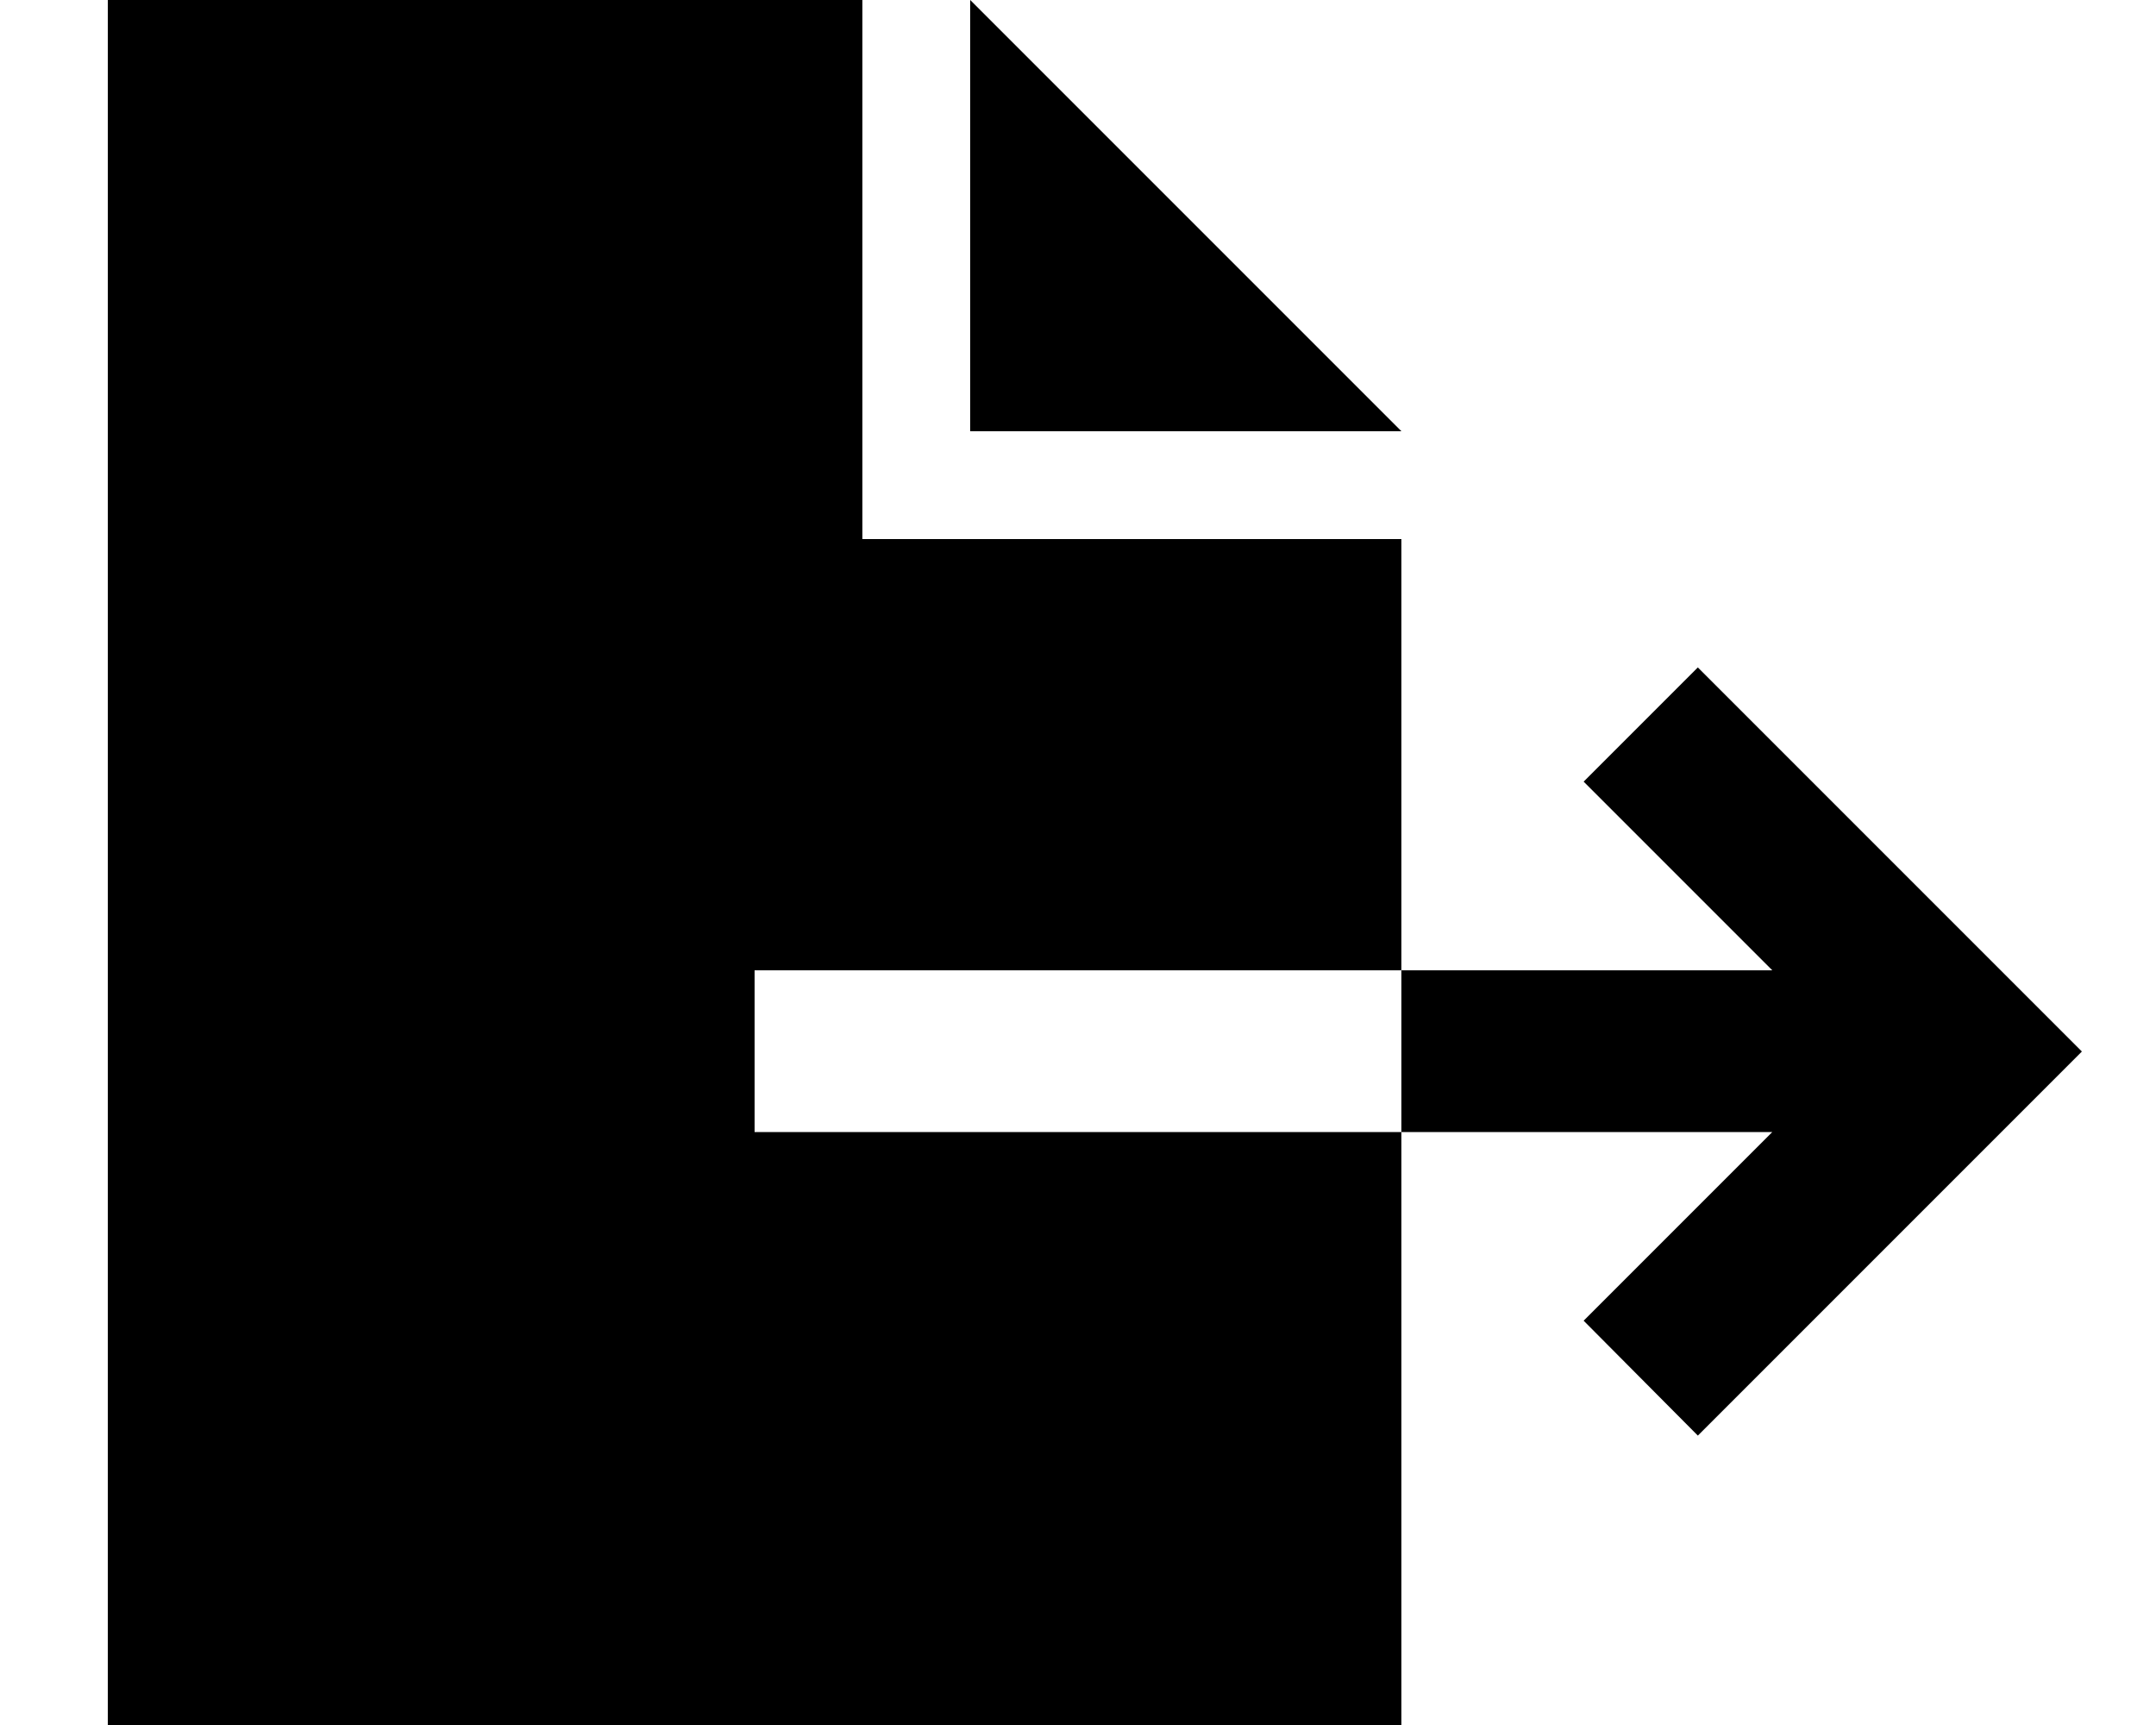
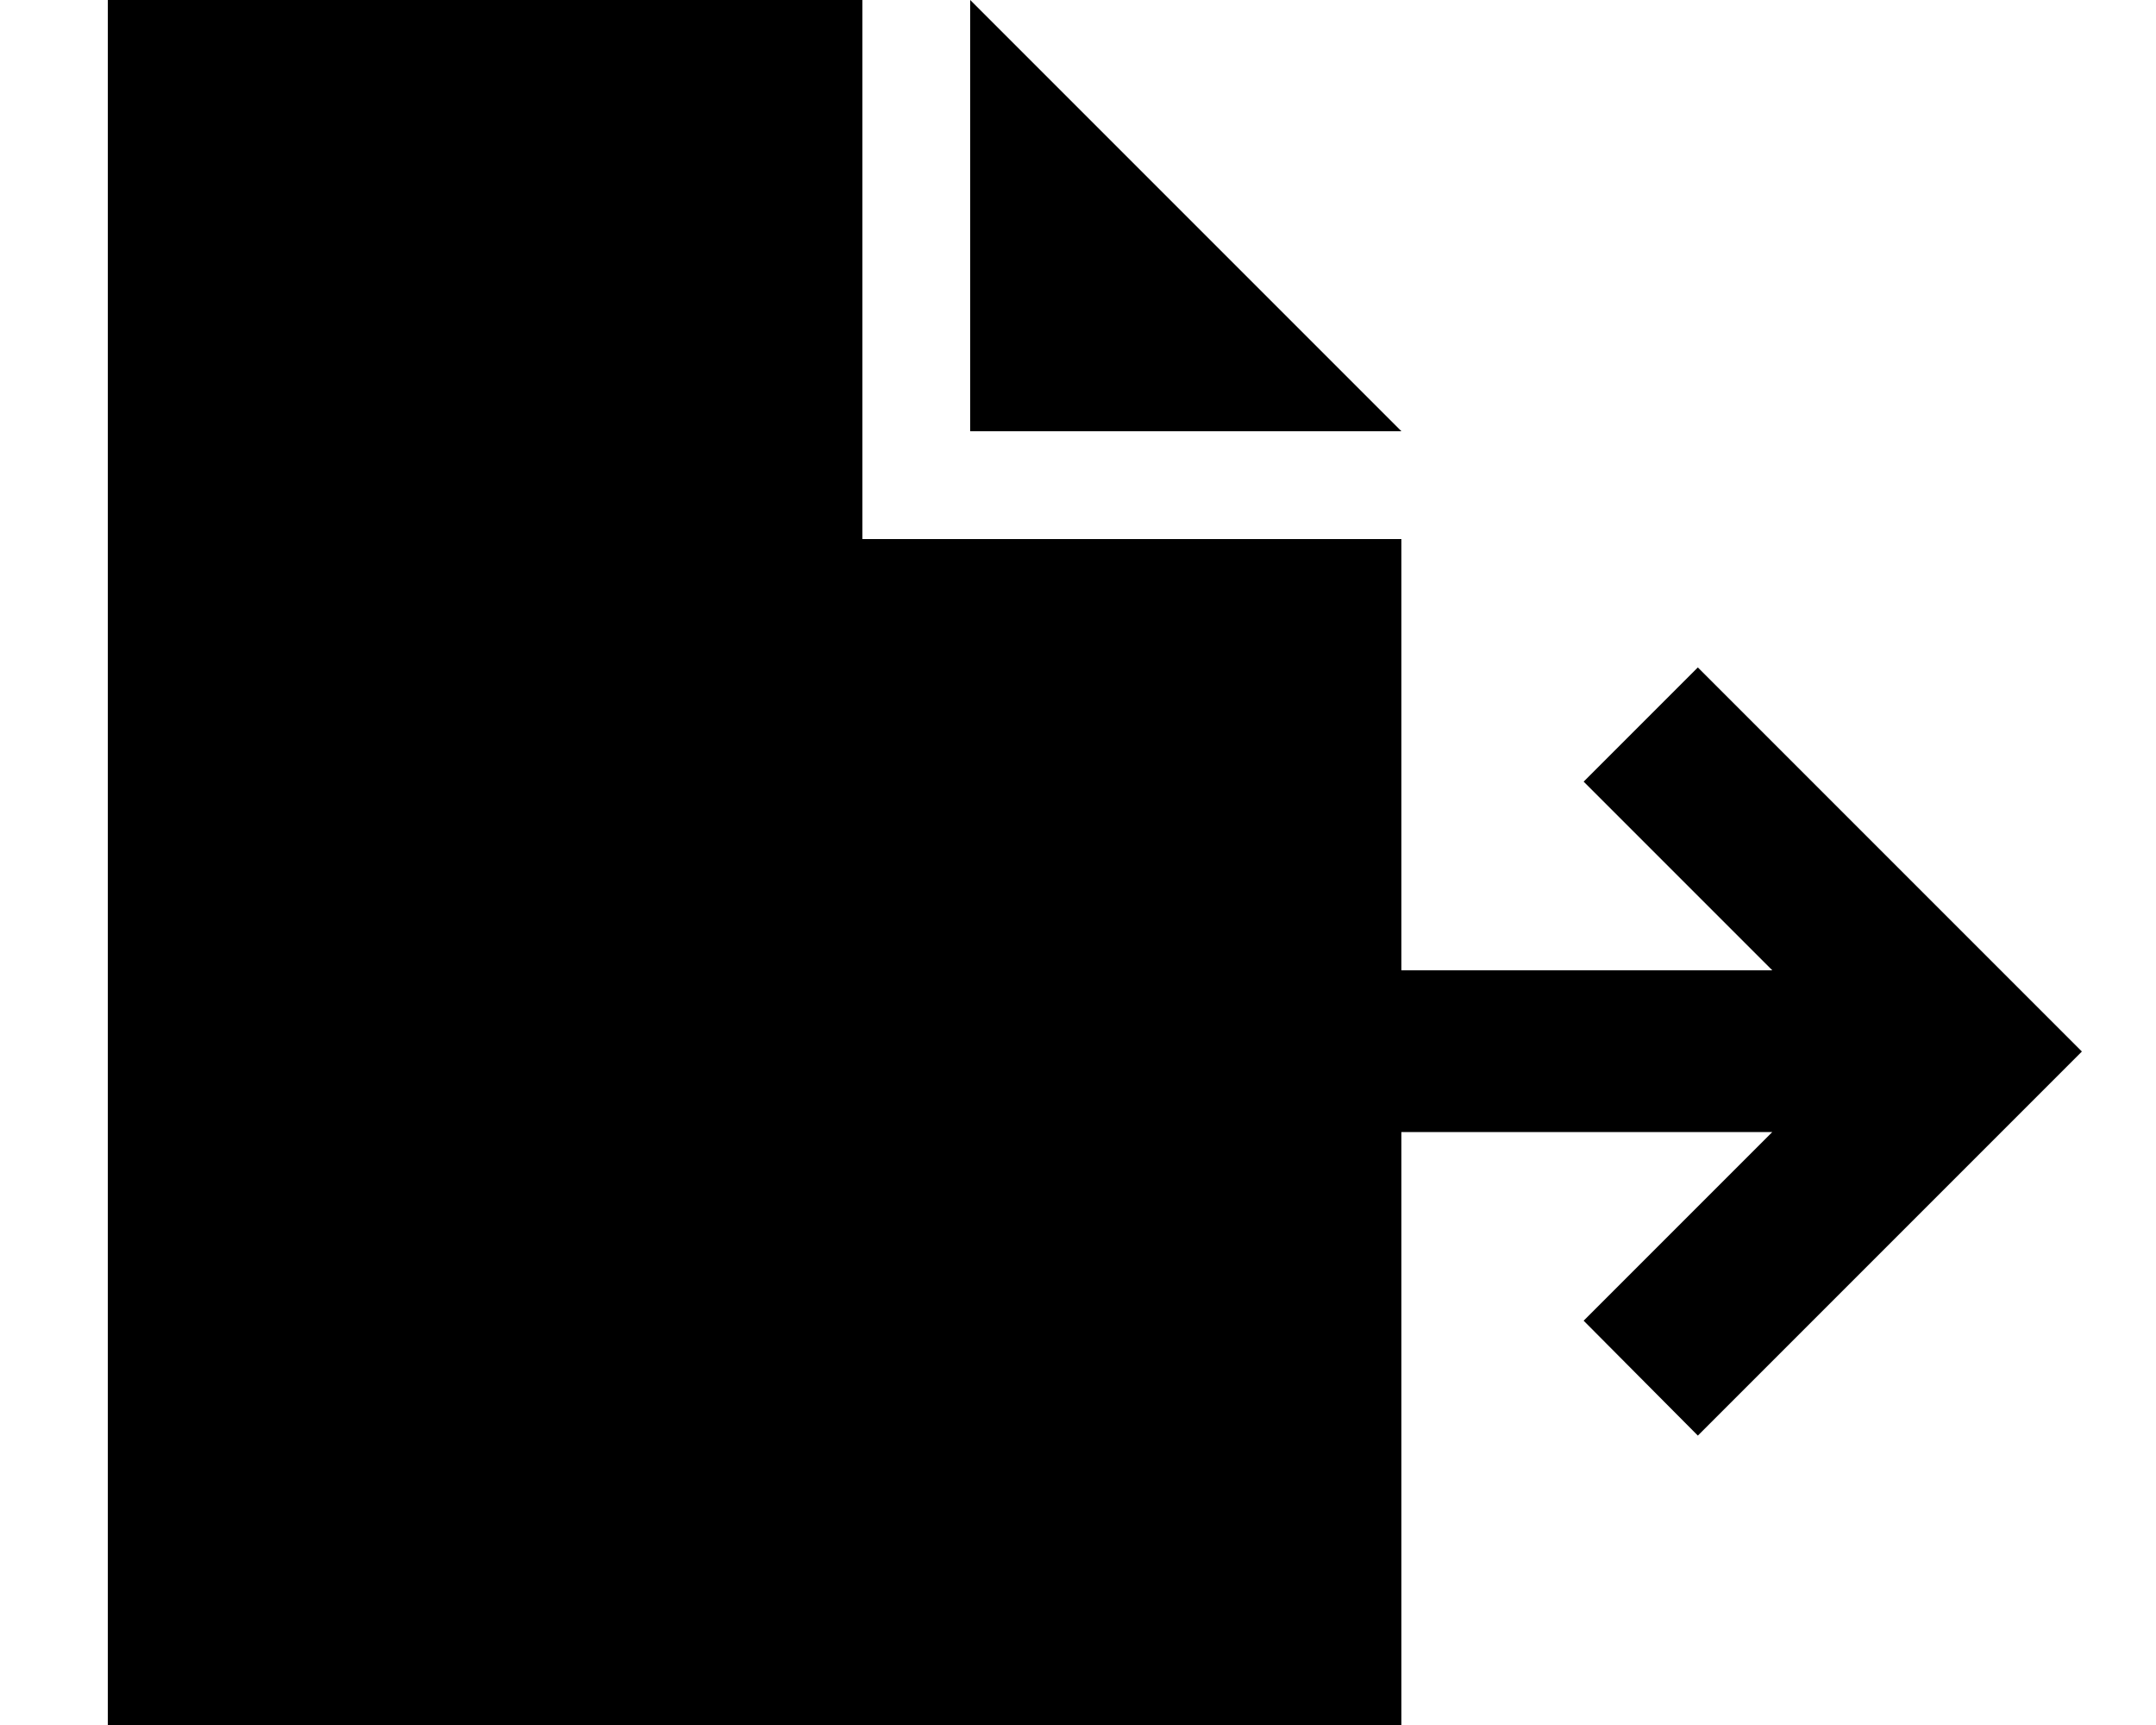
<svg xmlns="http://www.w3.org/2000/svg" viewBox="0 0 640 512">
-   <path d="M32 0H256V160H416V288H248 224v48h24H416V512H32V0zM416 336V288H526.1l-39-39-17-17L504 198.1l17 17 80 80 17 17-17 17-80 80-17 17L470.1 392l17-17 39-39H416zm0-208H288V0L416 128z" />
+   <path d="M32 0H256V160H416V288v48h24H416V512H32V0zM416 336V288H526.1l-39-39-17-17L504 198.1l17 17 80 80 17 17-17 17-80 80-17 17L470.1 392l17-17 39-39H416zm0-208H288V0L416 128z" />
</svg>